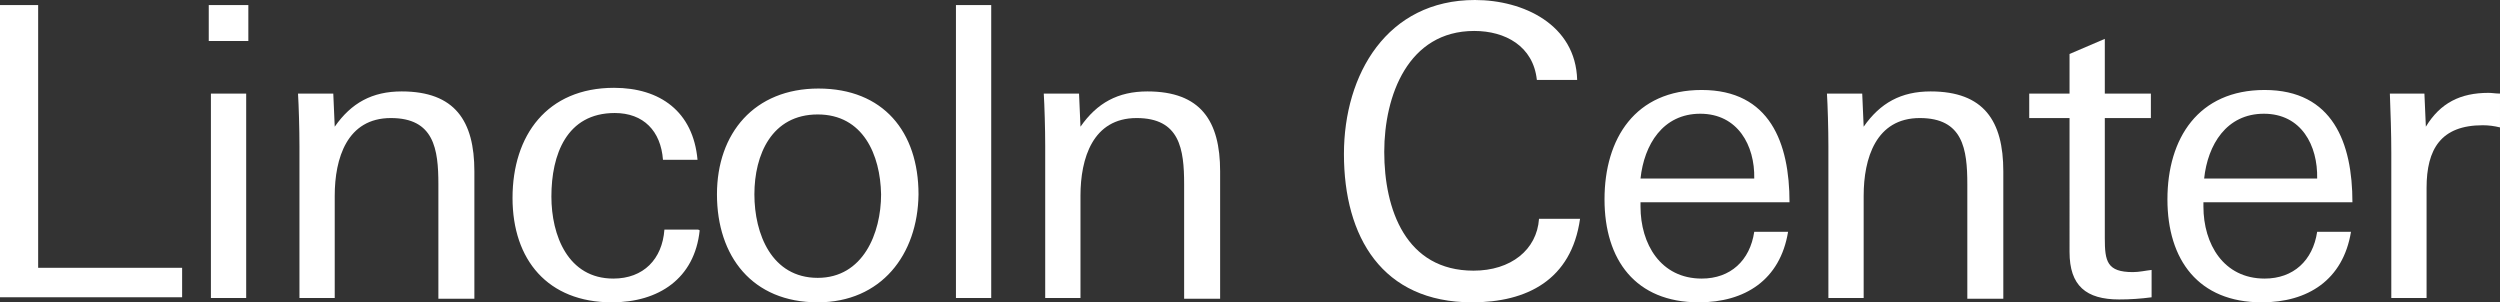
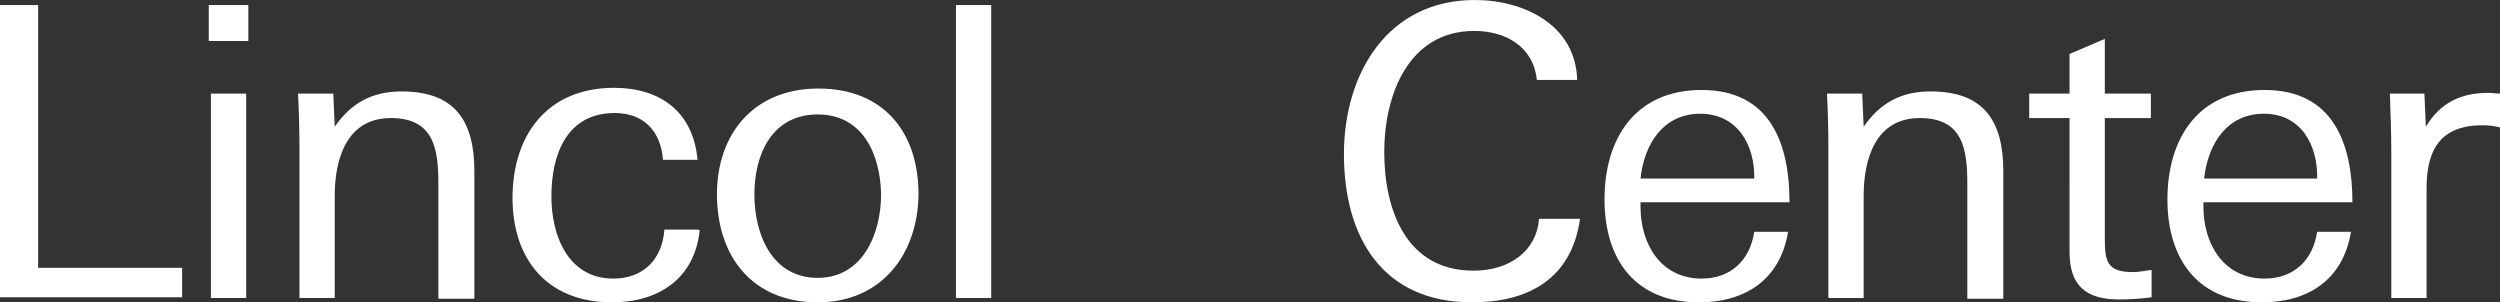
<svg xmlns="http://www.w3.org/2000/svg" viewBox="0 0 347.3 42" fill="#fff">
  <rect x="0" y="0" width="347.3" height="42" fill="#333333" stroke="none" />
  <path d="M0 41.4V.7h5.3v36.5h20v4.1H0zM29 5.7v-5h5.5v5zm.3 35.7V13h4.9v28.4zM60.9 41.4V25.6c0-4.9-.6-9.2-6.6-9.2-6.1 0-7.8 5.6-7.8 10.8v14.2h-4.9V20.3c0-2.4-.1-5.7-.2-7.3h4.9l.2 4.6c2.3-3.3 5.2-4.9 9.3-4.9 7.4 0 10.1 4.1 10.1 11.1v17.7h-5zM85 42c-8.9 0-13.8-5.9-13.8-14.5 0-8.7 4.8-15.3 14.1-15.3 6.4 0 11 3.3 11.6 10h-4.8c-.3-4-2.7-6.5-6.7-6.5-6.7 0-8.8 5.8-8.8 11.6 0 5.4 2.3 11.4 8.6 11.4 4.2 0 6.8-2.7 7.1-6.8H97l.2.1c-.7 6.7-5.7 10-12.2 10zM113.6 42c-9.1 0-14-6.4-14-15 0-8.5 5.2-14.7 14.1-14.7 9 0 13.9 6 13.9 14.7-.1 8.4-5.2 15-14 15zm0-26.1c-6.4 0-8.8 5.6-8.8 11.1s2.4 11.6 8.8 11.6c6.3 0 8.8-6.2 8.8-11.6-.1-5.5-2.5-11.1-8.8-11.1zM132.8 41.4V.7h4.9v40.7z" />
  <g>
-     <path d="M164.5 41.4V25.6c0-4.9-.6-9.2-6.6-9.2-6.1 0-7.8 5.6-7.8 10.8v14.2h-4.9V20.3c0-2.4-.1-5.7-.2-7.3h4.9l.2 4.6c2.3-3.3 5.2-4.9 9.3-4.9 7.4 0 10.1 4.1 10.1 11.1v17.7h-5z" />
-   </g>
+     </g>
  <g>
    <path d="M204.5 42c-12.5 0-17.8-9.1-17.8-20.6 0-11.1 6-21.4 18.2-21.4 6.7 0 14 3.4 14.2 11.1h-5.6c-.5-4.7-4.4-6.8-8.7-6.8-9.2 0-12.5 9-12.5 16.8 0 8 3 16.5 12.4 16.5 5.2 0 8.8-2.9 9.1-7.2h5.7c-1.2 8.5-7.4 11.6-15 11.6z" />
  </g>
  <g>
    <path d="M227.9 28.1v.6c0 5.2 2.8 10 8.5 10 4 0 6.7-2.5 7.3-6.5h4.7c-1.1 6.7-6 9.8-12.4 9.8-8.8 0-13.1-5.9-13.1-14.3 0-8.5 4.3-15.2 13.5-15.2 9.5 0 12.2 7.4 12.2 15.6zm8.3-12.3c-5.2 0-7.8 4.3-8.3 9h15.8c.1-4.6-2.3-9-7.5-9zM273.3 41.4V25.6c0-4.9-.6-9.2-6.6-9.2-6.1 0-7.8 5.6-7.8 10.8v14.2H254V20.3c0-2.4-.1-5.7-.2-7.3h4.9l.2 4.6c2.3-3.3 5.2-4.9 9.3-4.9 7.4 0 10.1 4.1 10.1 11.1v17.7h-5zM294.4 41.6c-4.6 0-6.9-1.9-6.9-6.6V16.4h-5.6V13h5.6V7.5l4.9-2.1V13h6.4v3.4h-6.4v16.7c0 3.2.3 4.7 3.9 4.7.9 0 1.7-.2 2.6-.3v3.8c-1.5.2-3 .3-4.5.3zM306.1 28.1v.6c0 5.2 2.8 10 8.5 10 4 0 6.7-2.5 7.3-6.5h4.7c-1.1 6.7-6 9.8-12.4 9.8-8.8 0-13.1-5.9-13.1-14.3 0-8.5 4.3-15.2 13.5-15.2 9.5 0 12.2 7.4 12.2 15.6zm8.4-12.3c-5.2 0-7.8 4.3-8.3 9h15.7c.1-4.6-2.2-9-7.4-9z" />
  </g>
  <g>
    <path d="M344.9 17.4c-5.8 0-7.8 3.3-7.8 8.7v15.3h-4.9V21.3c0-2.8-.1-5.6-.2-8.3h4.8l.2 4.6c2-3.3 4.8-4.7 8.7-4.7.5 0 1 .1 1.6.1v4.7c-.8-.2-1.6-.3-2.4-.3z" />
  </g>
</svg>